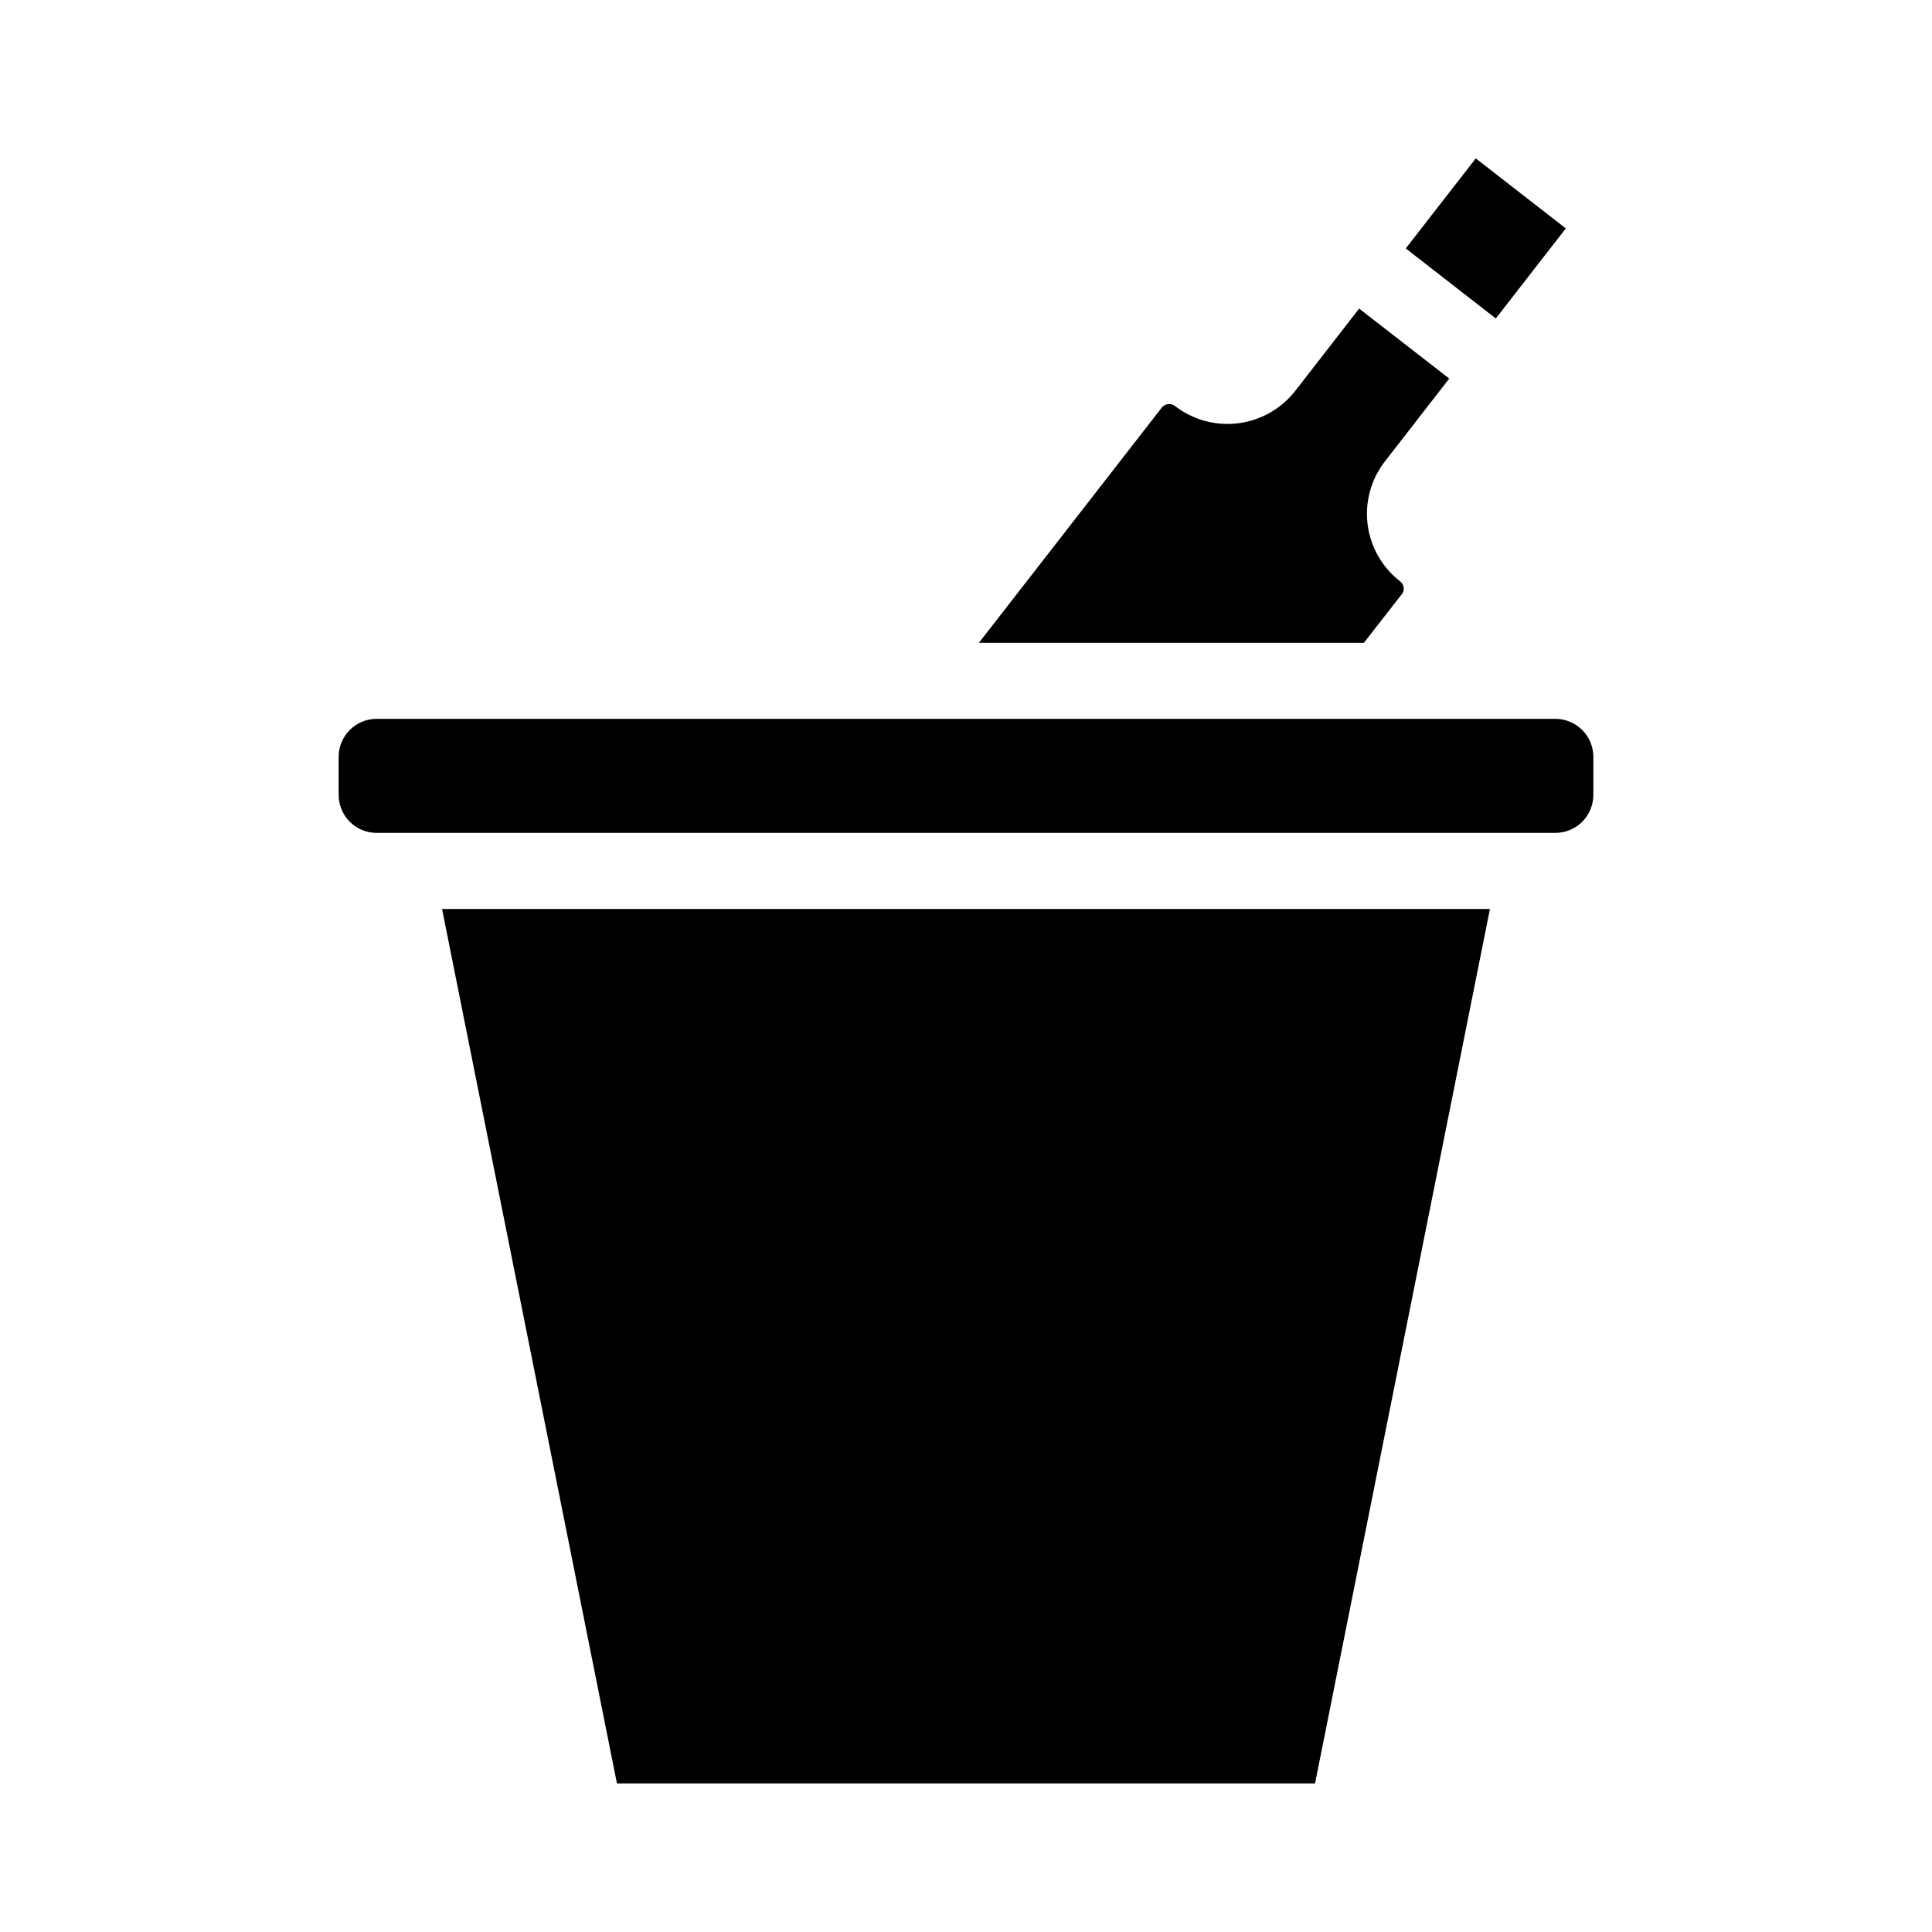
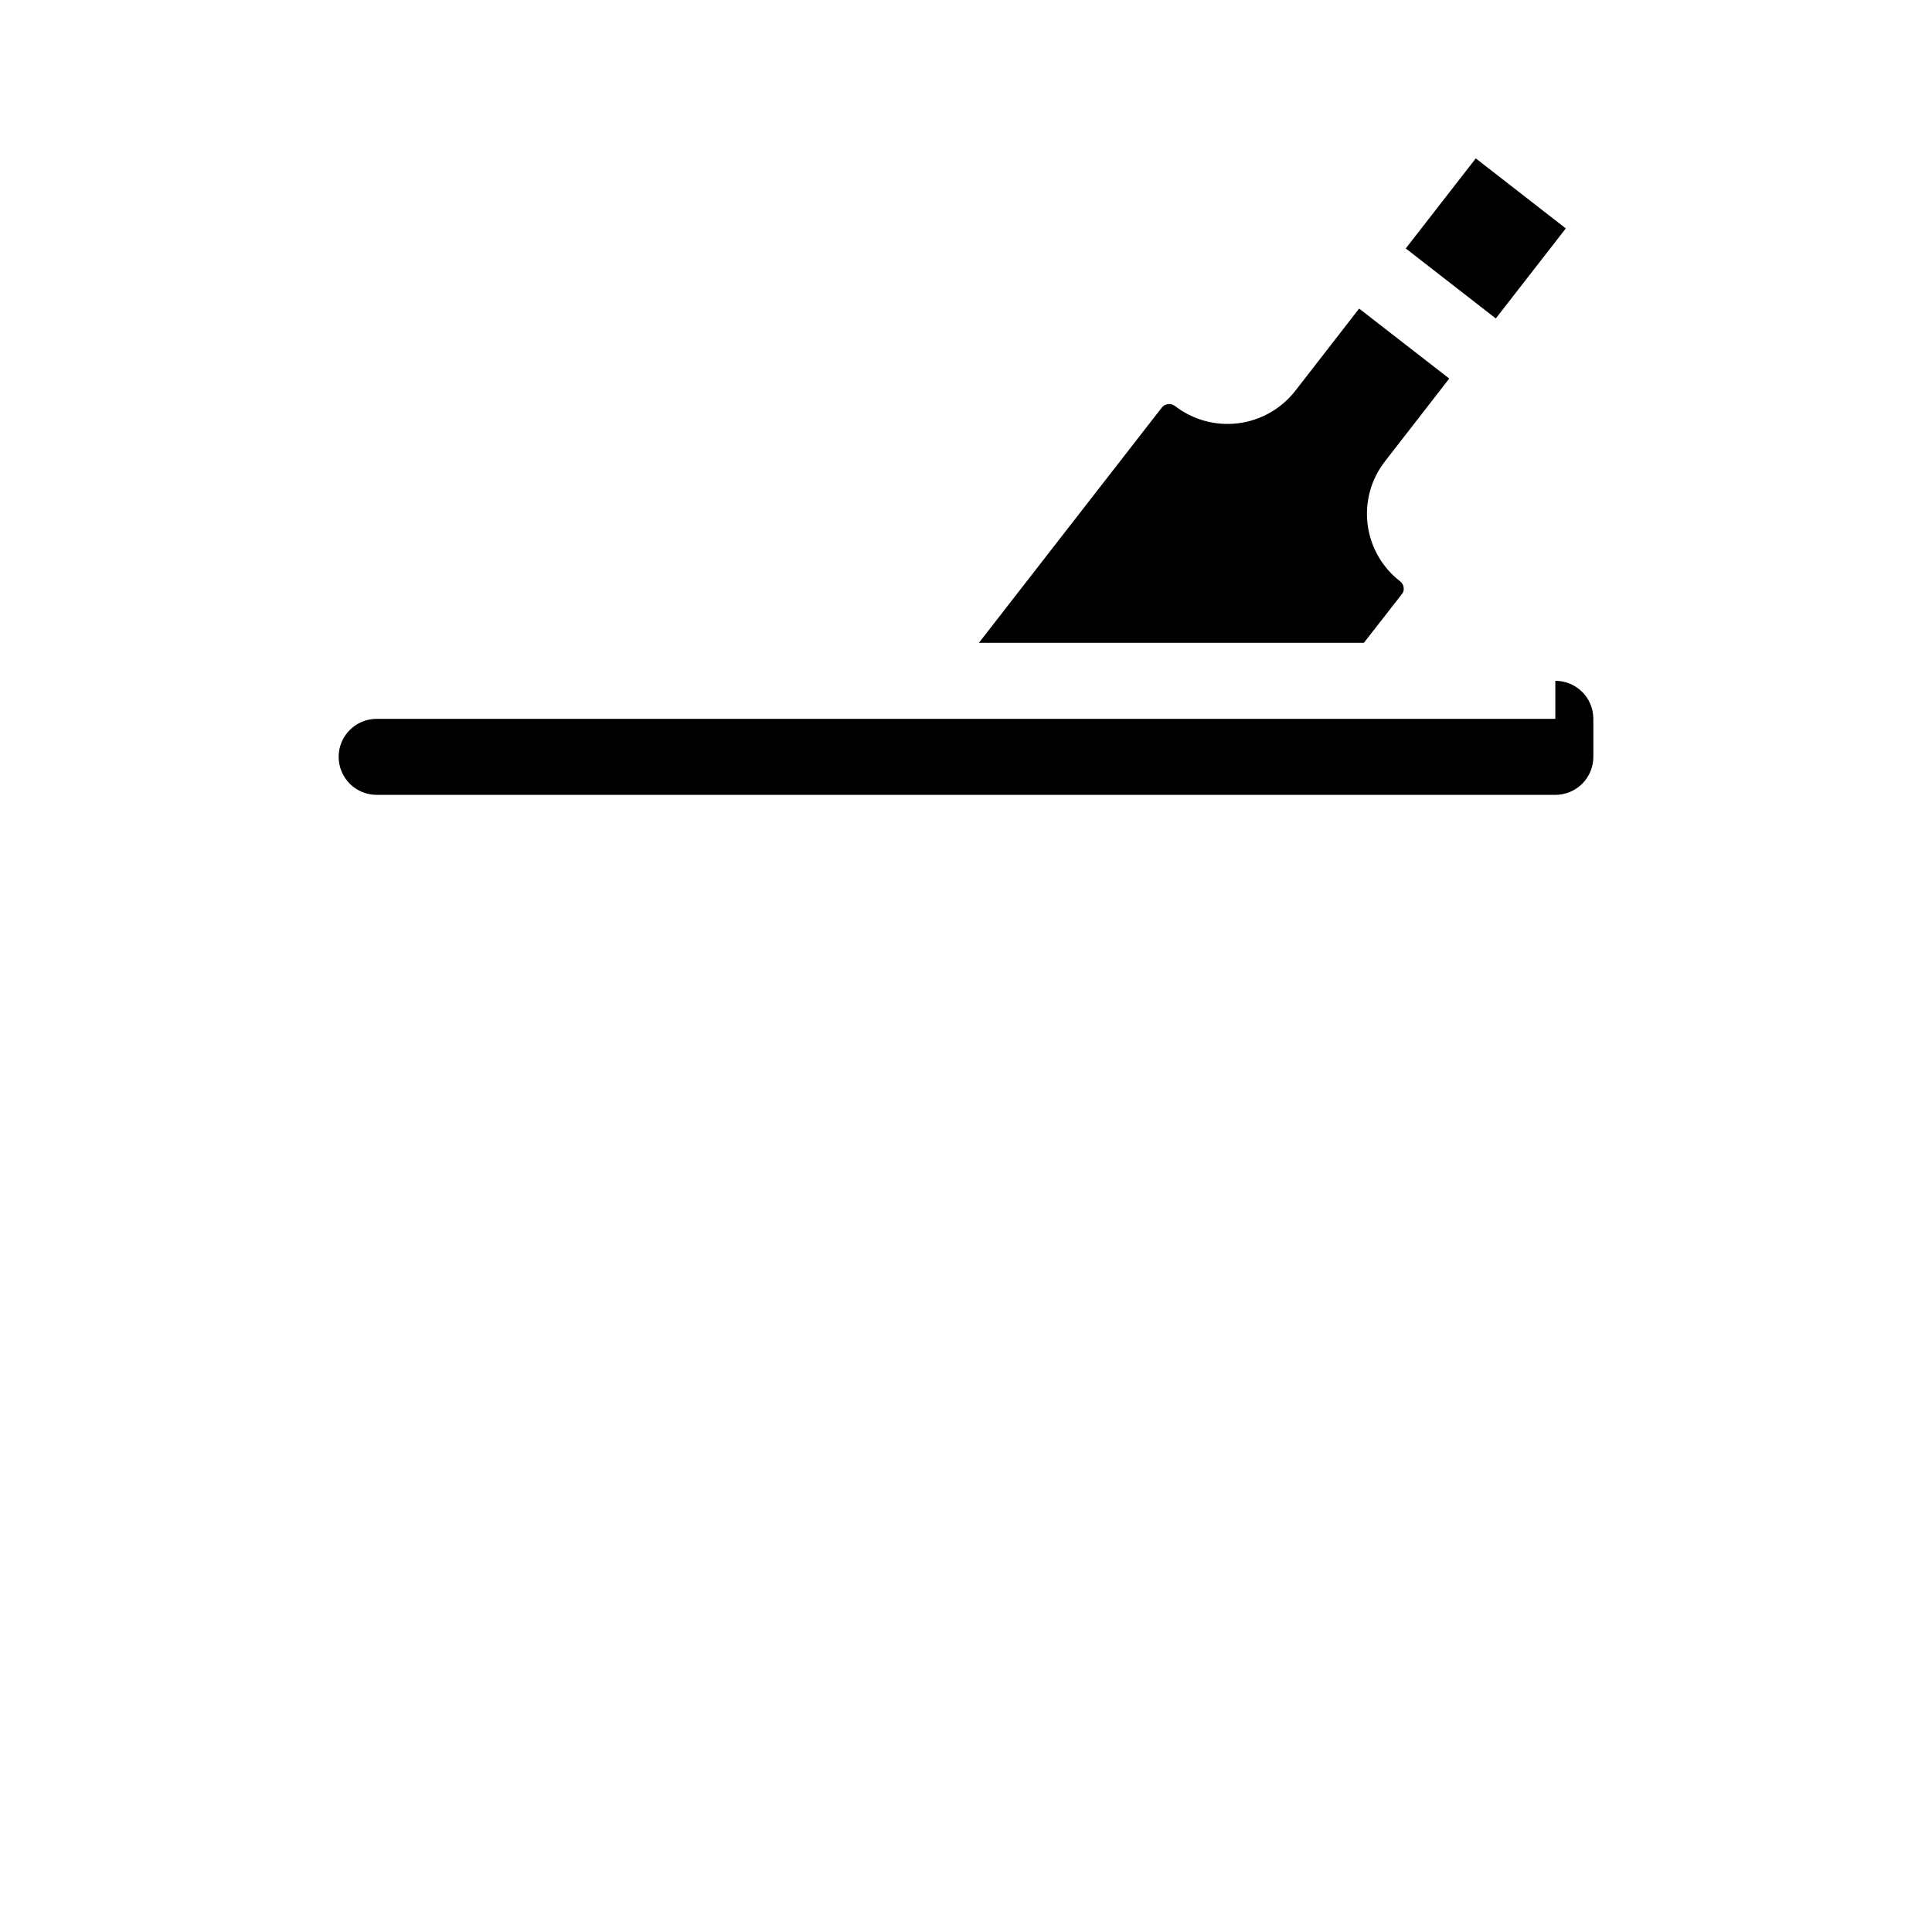
<svg xmlns="http://www.w3.org/2000/svg" fill="#000000" width="800px" height="800px" version="1.1" viewBox="144 144 512 512">
  <g>
    <path d="m516.54 209.84 18.555-23.863 23.863 18.555-18.555 23.863z" />
    <path d="m515.47 301.5c0.441-0.492 0.629-1.164 0.504-1.812-0.066-0.641-0.395-1.227-0.906-1.613-4.781-3.684-7.891-9.125-8.641-15.117-0.746-5.988 0.93-12.027 4.66-16.773l16.977-21.867-23.879-18.539-16.977 21.867h-0.004c-3.707 4.715-9.125 7.777-15.074 8.523-5.953 0.746-11.961-0.887-16.715-4.547-0.531-0.422-1.211-0.609-1.883-0.523-0.676 0.082-1.285 0.438-1.695 0.977l-48.414 62.273h102.02z" />
-     <path d="m556.18 334.5h-312.36c-5.562 0-10.074 4.512-10.074 10.074v10.078c0 2.672 1.062 5.234 2.949 7.125 1.891 1.891 4.453 2.949 7.125 2.949h312.36c2.672 0 5.234-1.059 7.125-2.949 1.891-1.891 2.949-4.453 2.949-7.125v-10.078c0-2.672-1.059-5.234-2.949-7.125-1.891-1.887-4.453-2.949-7.125-2.949z" />
-     <path d="m343.62 384.88h-82.473l46.352 231.75h185l46.352-231.75z" />
+     <path d="m556.18 334.5h-312.36c-5.562 0-10.074 4.512-10.074 10.074c0 2.672 1.062 5.234 2.949 7.125 1.891 1.891 4.453 2.949 7.125 2.949h312.36c2.672 0 5.234-1.059 7.125-2.949 1.891-1.891 2.949-4.453 2.949-7.125v-10.078c0-2.672-1.059-5.234-2.949-7.125-1.891-1.887-4.453-2.949-7.125-2.949z" />
  </g>
</svg>